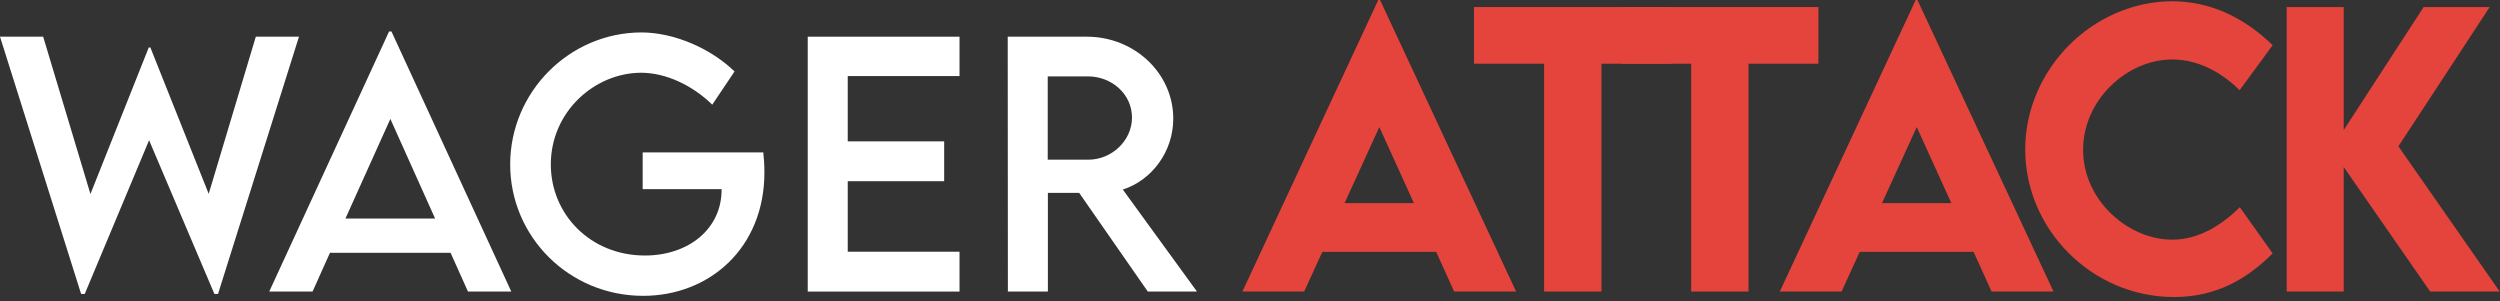
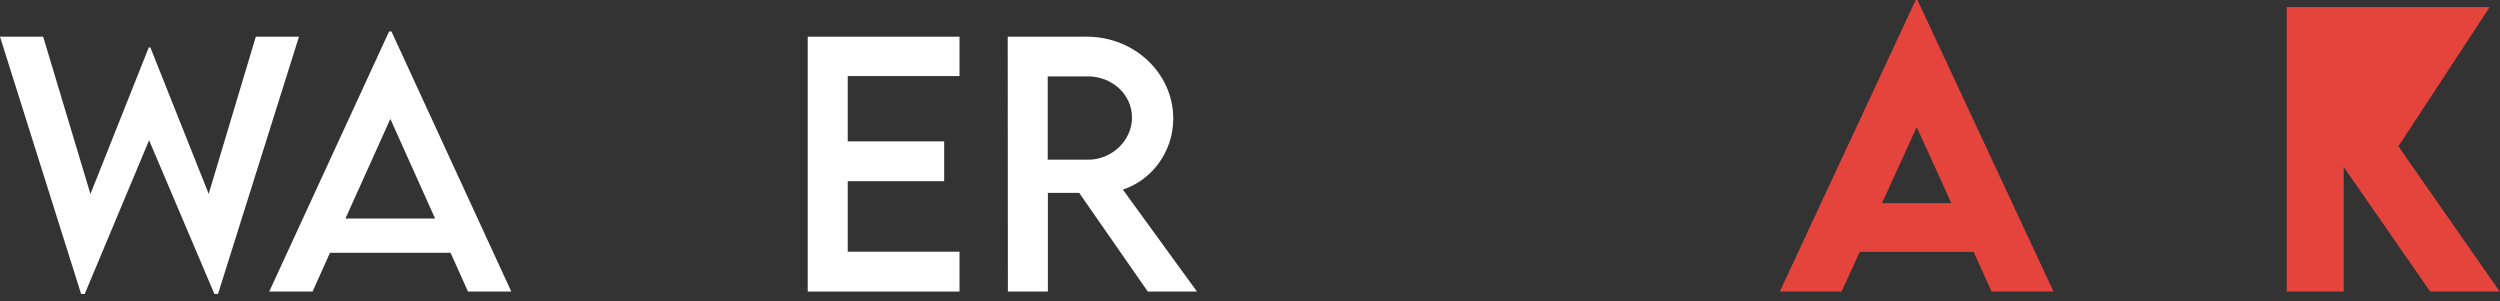
<svg xmlns="http://www.w3.org/2000/svg" width="332" height="40" viewBox="0 0 332 40" fill="none">
  <rect x="0" y="0" width="332" height="40" fill="#333333" stroke="none" />
  <path d="M10.771 39.034L0 4.873H5.732L12.01 25.764L19.757 6.301H19.967L27.715 25.743L33.972 4.873H39.704L28.954 39.034H28.471L19.799 18.625L11.254 39.034H10.771Z" fill="white" />
  <path d="M62.148 38.719L59.838 33.575H43.818L41.508 38.719H35.755L51.67 4.18H51.986L67.9 38.719H62.148ZM45.876 29.019H57.78L51.839 15.791L45.876 29.019Z" fill="white" />
-   <path d="M101.367 20.242C101.451 21.019 101.514 21.943 101.514 22.888C101.514 32.945 94.208 39.286 85.41 39.286C75.563 39.286 67.753 31.433 67.753 21.838C67.753 12.222 75.605 4.306 85.222 4.306C89.484 4.327 94.355 6.385 97.546 9.492L94.586 13.901C91.94 11.298 88.371 9.66 85.159 9.66C78.986 9.66 73.149 14.825 73.149 21.838C73.149 28.473 78.419 33.932 85.641 33.932C91.457 33.932 95.825 30.383 95.825 25.218V25.113H85.347V20.242H101.367Z" fill="white" />
  <path d="M127.423 10.101H112.579V18.773H125.386V24.064H112.579V33.428H127.423V38.719H107.267V4.873H127.423V10.101Z" fill="white" />
  <path d="M158.958 38.719H152.428L143.316 25.617H139.159V38.719H133.847L133.826 4.873H144.345C150.644 4.873 155.809 9.723 155.809 15.749C155.809 20.116 152.995 23.916 149.111 25.176L158.958 38.719ZM139.138 21.208H144.471C147.662 21.229 150.329 18.646 150.329 15.623C150.329 12.474 147.62 10.143 144.471 10.143H139.138V21.208Z" fill="white" />
-   <path d="M193.114 38.719L190.723 33.445H175.606L173.192 38.719H164.989L183.036 0H183.27L201.34 38.719H193.114ZM178.559 26.977H187.77L183.176 16.875L178.559 26.977Z" fill="#E5443C" />
-   <path d="M221.956 0.938V8.461H212.675V38.719H205.057V8.461H195.753V0.938H221.956Z" fill="#E5443C" />
-   <path d="M241.488 0.938V8.461H232.206V38.719H224.589V8.461H215.285V0.938H241.488Z" fill="#E5443C" />
  <path d="M264.482 38.719L262.091 33.445H246.974L244.56 38.719H236.357L254.404 0H254.638L272.708 38.719H264.482ZM249.927 26.977H259.138L254.544 16.875L249.927 26.977Z" fill="#E5443C" />
-   <path d="M288.707 39.445C277.808 39.445 268.949 30.469 268.949 19.852C268.949 9.188 277.926 0.164 288.566 0.164C293.488 0.234 297.847 2.18 301.808 6L297.426 11.977C294.847 9.445 291.754 7.898 288.496 7.898C282.426 7.898 276.636 13.289 276.636 19.898C276.636 26.625 282.636 31.828 288.472 31.828C291.941 31.828 294.941 29.977 297.449 27.516L301.808 33.656C298.48 36.961 294.426 39.445 288.707 39.445Z" fill="#E5443C" />
-   <path d="M331.963 38.719H322.729L311.244 22.172V38.719H303.674V0.938H311.244V17.273L321.861 0.938H330.627L318.51 19.43L331.963 38.719Z" fill="#E5443C" />
+   <path d="M331.963 38.719H322.729L311.244 22.172V38.719H303.674V0.938H311.244L321.861 0.938H330.627L318.51 19.43L331.963 38.719Z" fill="#E5443C" />
</svg>